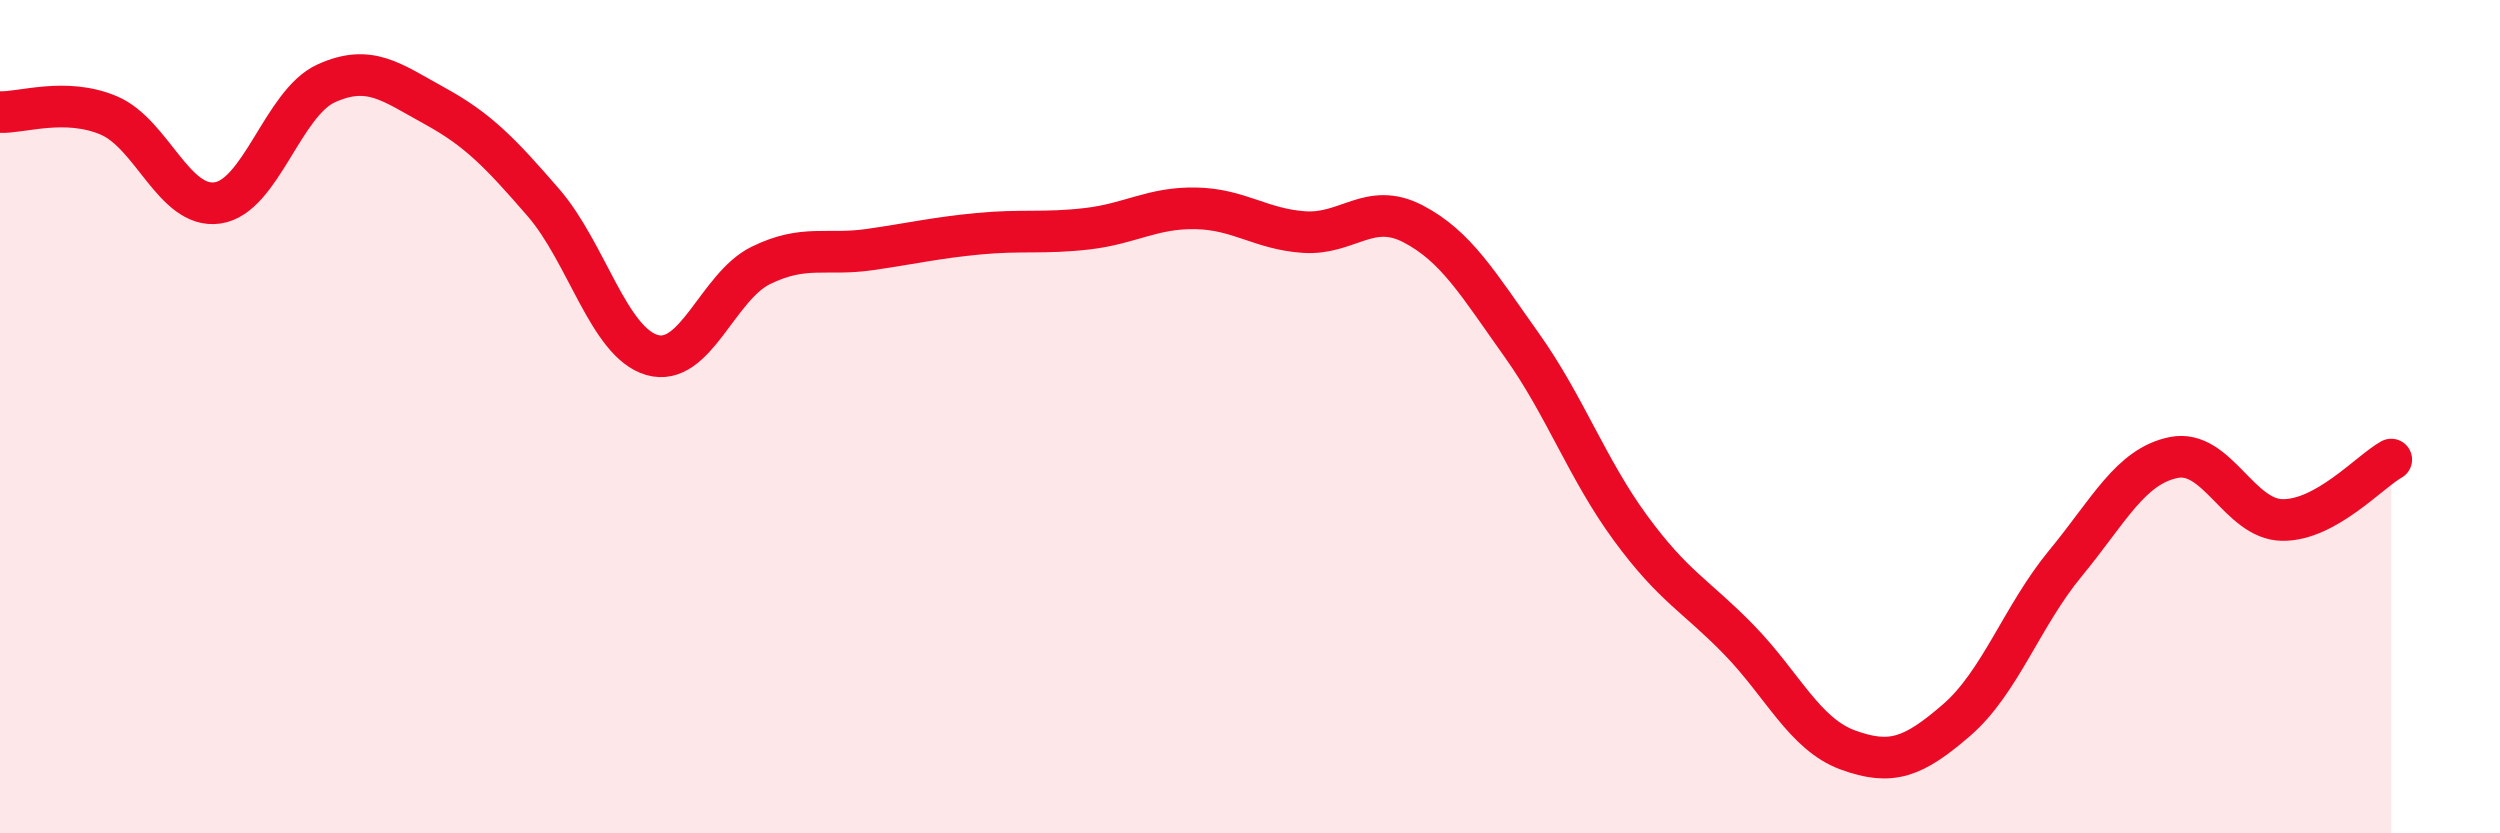
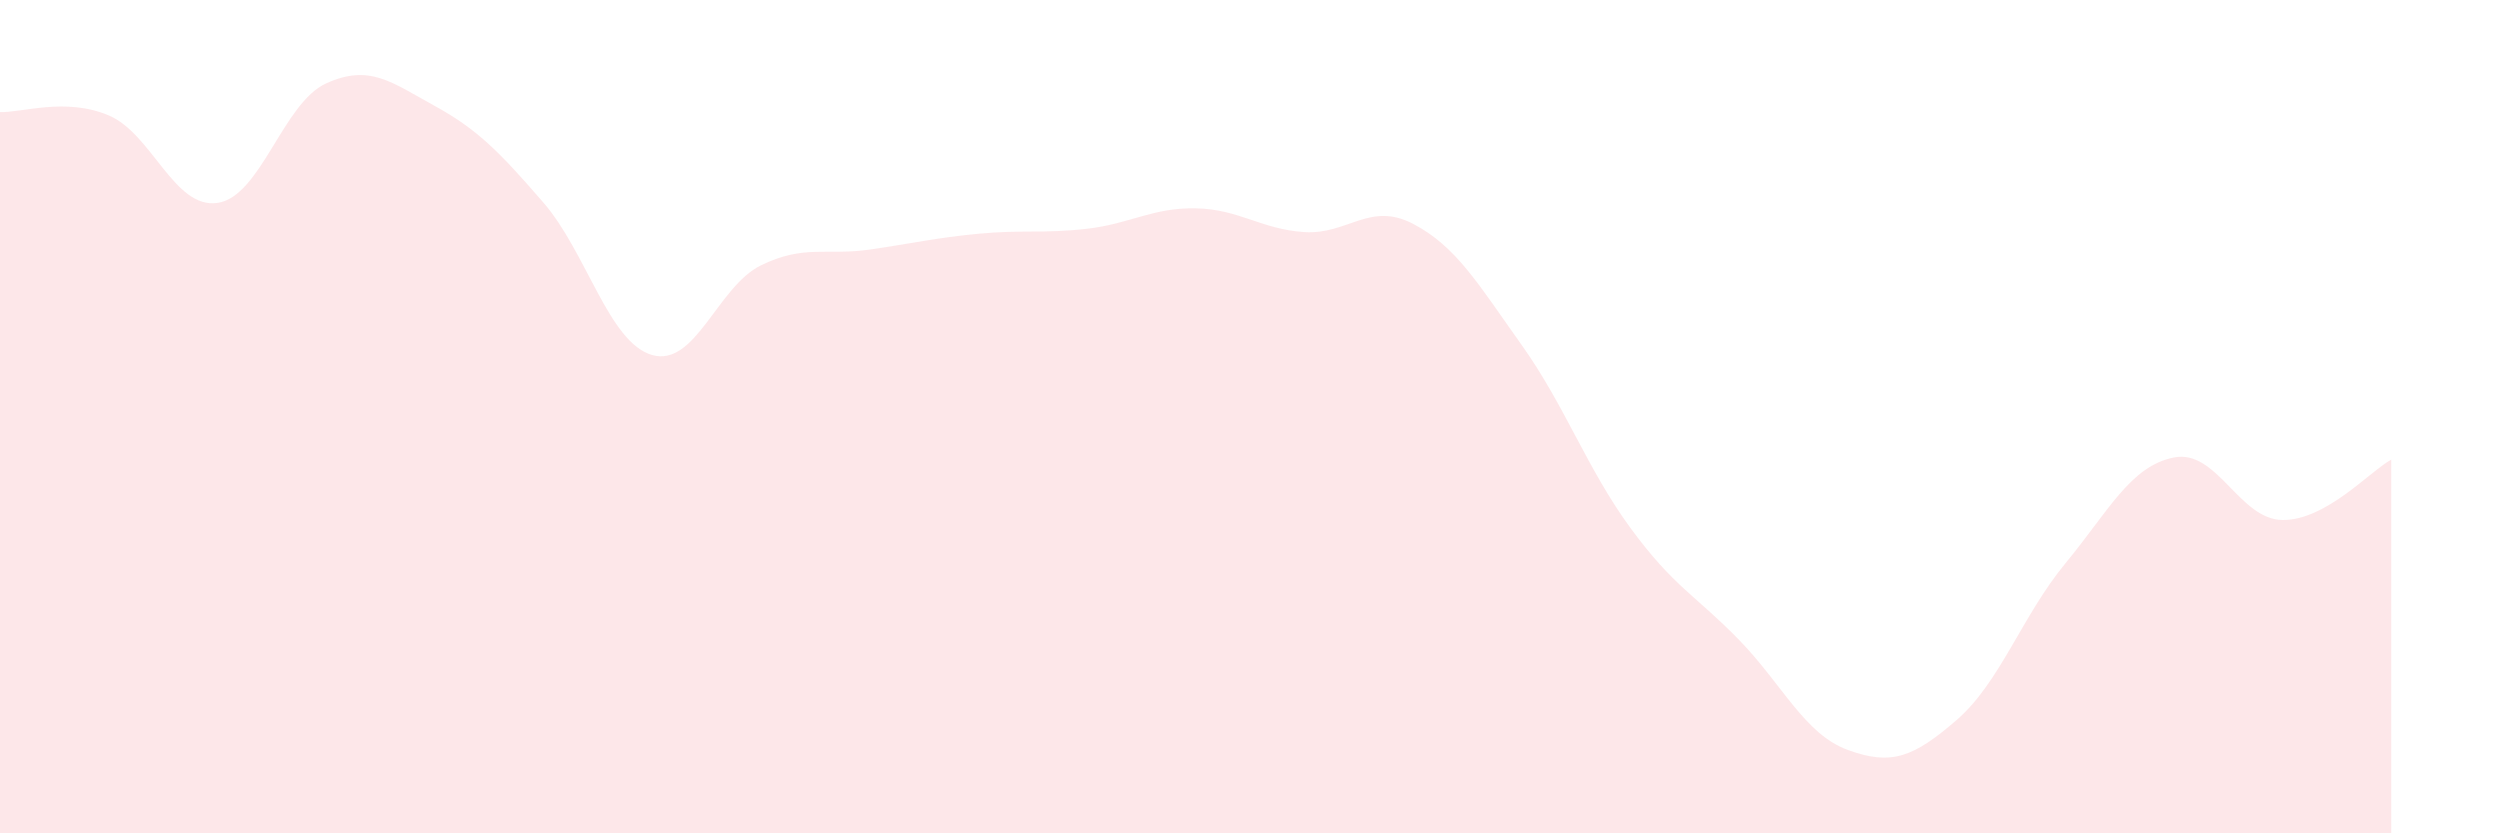
<svg xmlns="http://www.w3.org/2000/svg" width="60" height="20" viewBox="0 0 60 20">
  <path d="M 0,2.69 C 0.52,2.71 1.57,2.33 2.61,2.77 C 3.65,3.21 4.18,5.02 5.22,4.87 C 6.26,4.72 6.79,2.47 7.83,2 C 8.87,1.53 9.39,1.97 10.43,2.54 C 11.47,3.11 12,3.66 13.04,4.86 C 14.08,6.06 14.61,8.22 15.65,8.52 C 16.69,8.82 17.22,6.88 18.26,6.37 C 19.3,5.86 19.83,6.14 20.87,5.99 C 21.91,5.84 22.44,5.71 23.48,5.61 C 24.52,5.51 25.05,5.61 26.09,5.49 C 27.13,5.37 27.66,4.98 28.7,5 C 29.74,5.02 30.26,5.5 31.3,5.57 C 32.34,5.64 32.87,4.83 33.91,5.37 C 34.95,5.91 35.48,6.82 36.52,8.28 C 37.56,9.74 38.09,11.25 39.13,12.67 C 40.17,14.09 40.7,14.29 41.74,15.36 C 42.78,16.43 43.31,17.62 44.35,18 C 45.39,18.38 45.92,18.18 46.96,17.28 C 48,16.38 48.53,14.78 49.57,13.52 C 50.61,12.26 51.13,11.19 52.17,10.98 C 53.21,10.77 53.74,12.47 54.78,12.48 C 55.82,12.49 56.87,11.32 57.39,11.03L57.39 20L0 20Z" fill="#EB0A25" opacity="0.1" stroke-linecap="round" stroke-linejoin="round" />
-   <path d="M 0,2.69 C 0.52,2.71 1.57,2.33 2.61,2.77 C 3.65,3.21 4.18,5.02 5.22,4.87 C 6.26,4.72 6.79,2.47 7.83,2 C 8.87,1.53 9.39,1.97 10.43,2.54 C 11.47,3.11 12,3.66 13.04,4.86 C 14.08,6.06 14.61,8.22 15.65,8.52 C 16.69,8.82 17.22,6.88 18.26,6.37 C 19.3,5.86 19.83,6.14 20.87,5.99 C 21.91,5.84 22.44,5.71 23.48,5.61 C 24.52,5.51 25.05,5.61 26.09,5.49 C 27.13,5.37 27.66,4.98 28.7,5 C 29.74,5.02 30.26,5.5 31.3,5.57 C 32.34,5.64 32.87,4.83 33.91,5.37 C 34.95,5.91 35.48,6.82 36.52,8.28 C 37.56,9.74 38.09,11.25 39.13,12.67 C 40.17,14.09 40.7,14.29 41.74,15.36 C 42.78,16.43 43.31,17.62 44.35,18 C 45.39,18.38 45.92,18.18 46.96,17.28 C 48,16.38 48.53,14.78 49.57,13.52 C 50.61,12.26 51.13,11.19 52.17,10.98 C 53.21,10.77 53.74,12.47 54.78,12.48 C 55.82,12.49 56.87,11.32 57.39,11.03" stroke="#EB0A25" stroke-width="1" fill="none" stroke-linecap="round" stroke-linejoin="round" />
</svg>